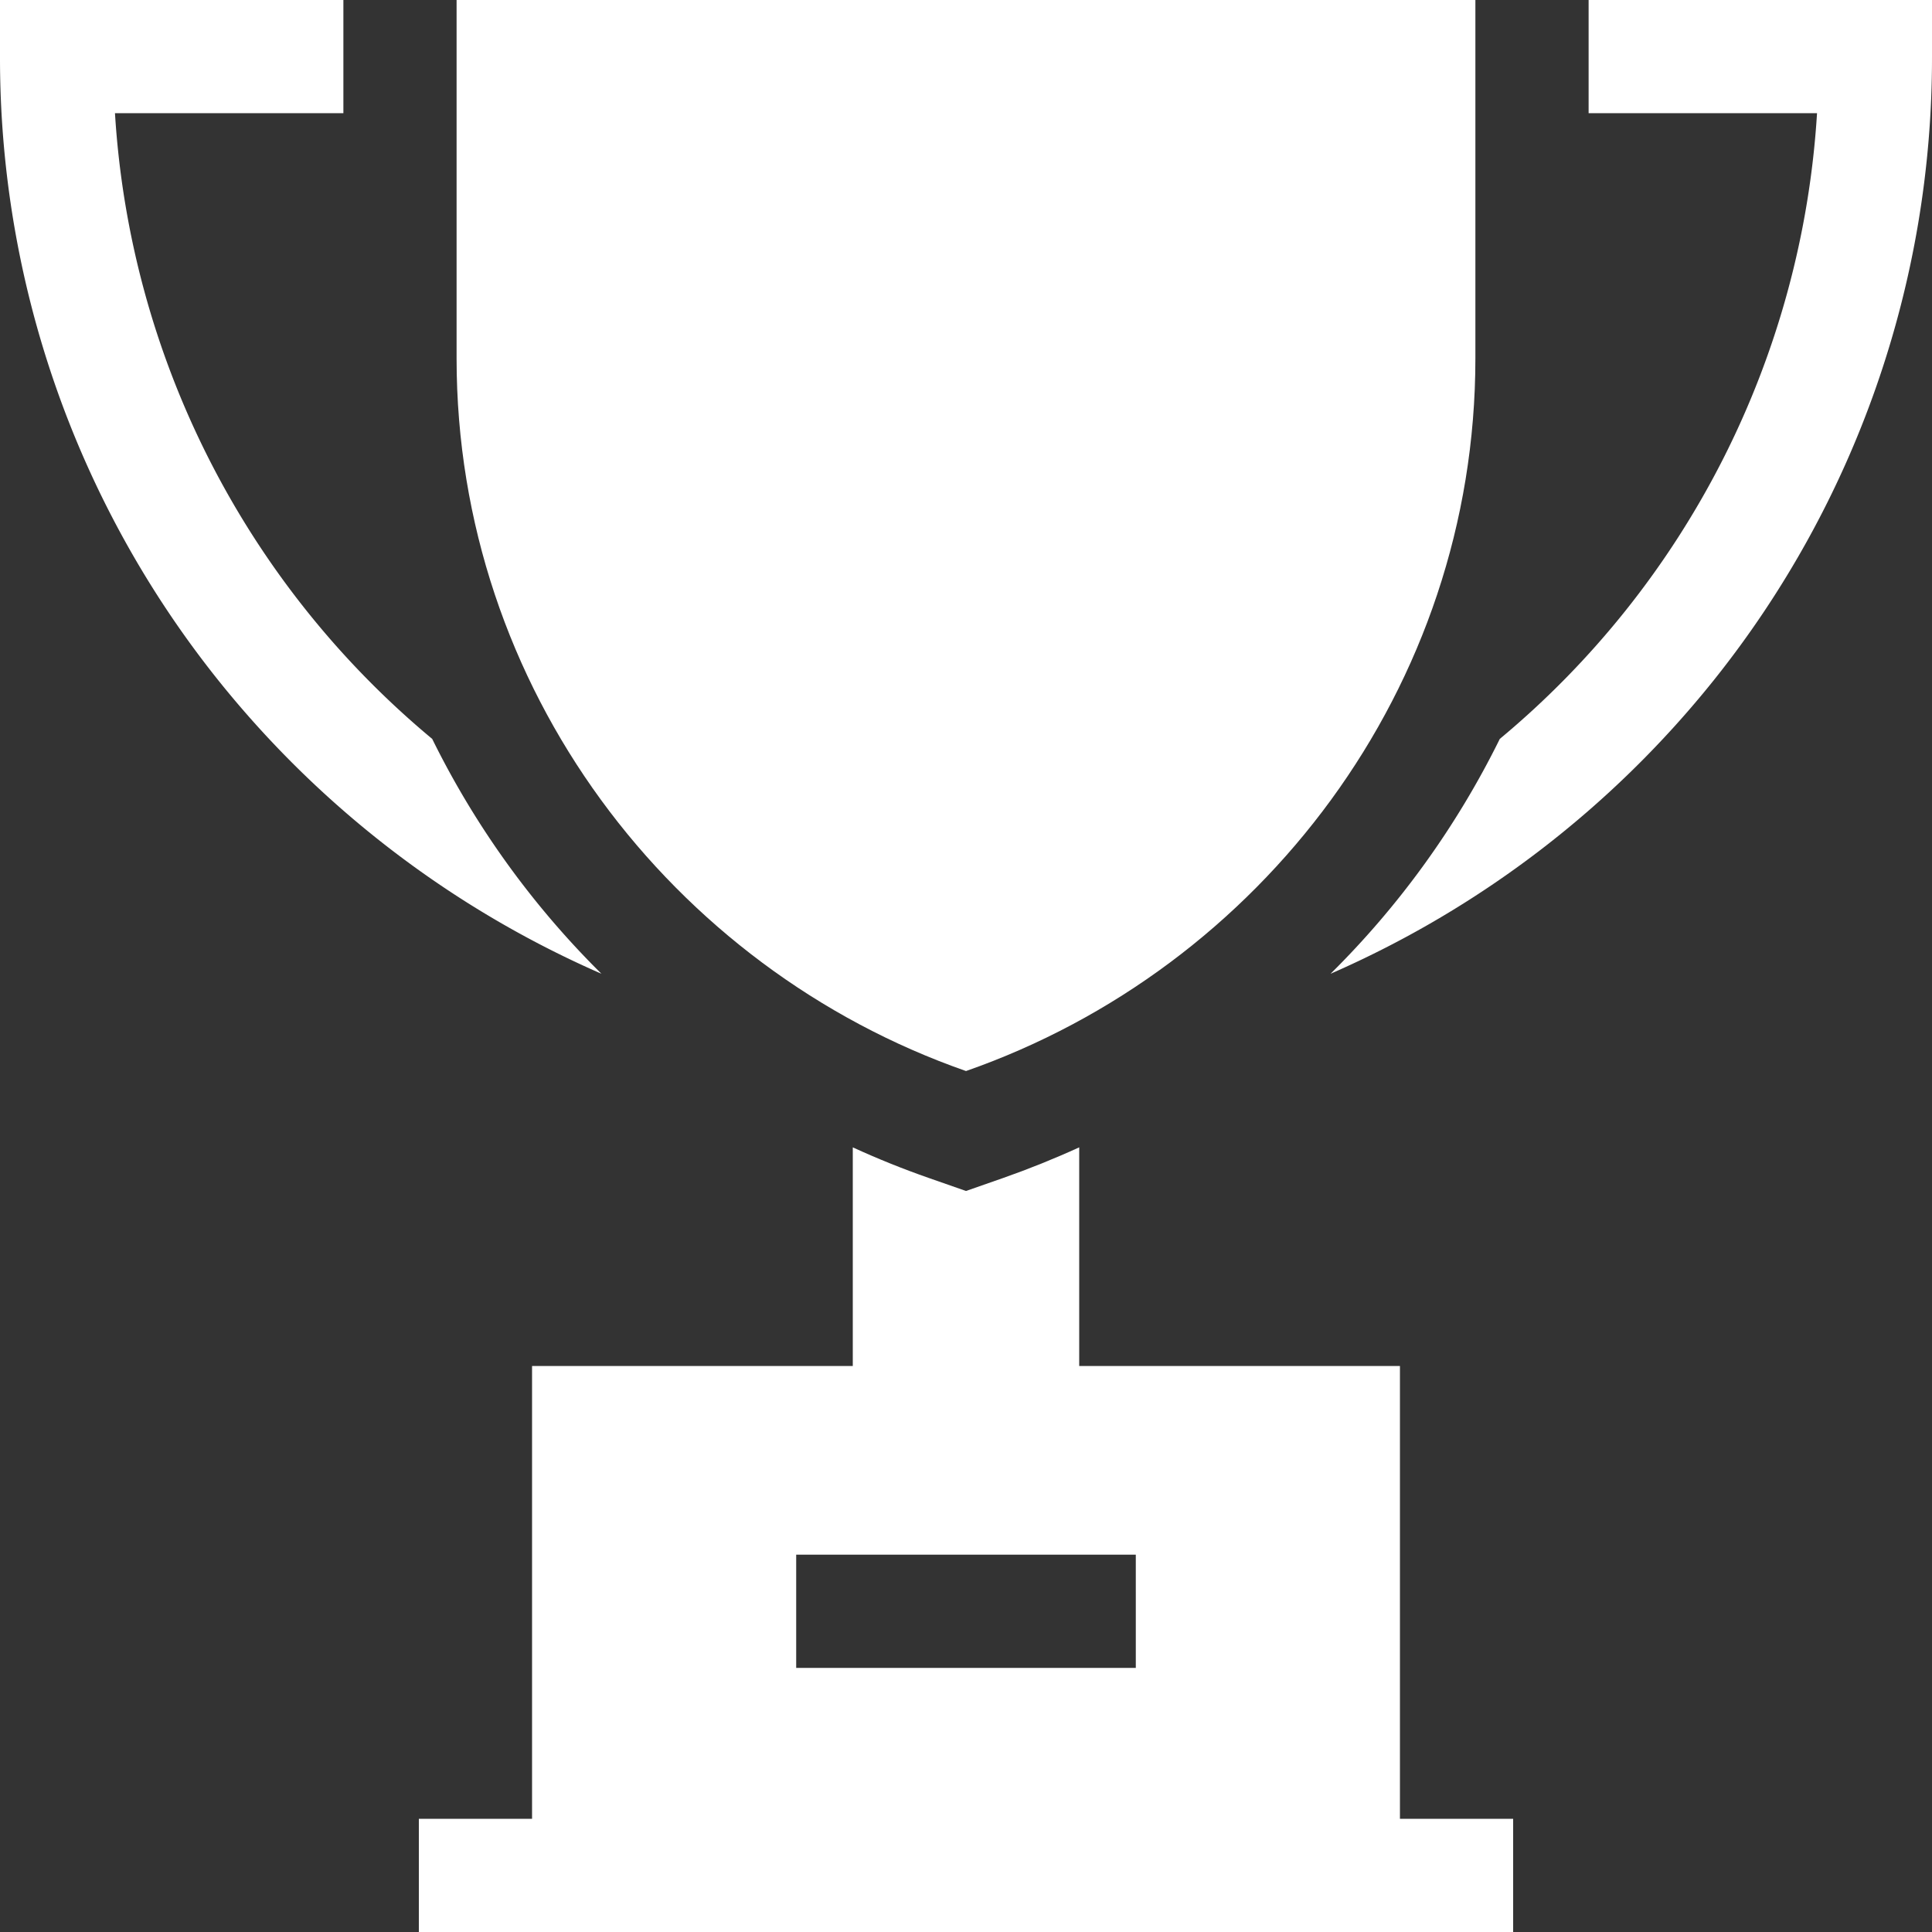
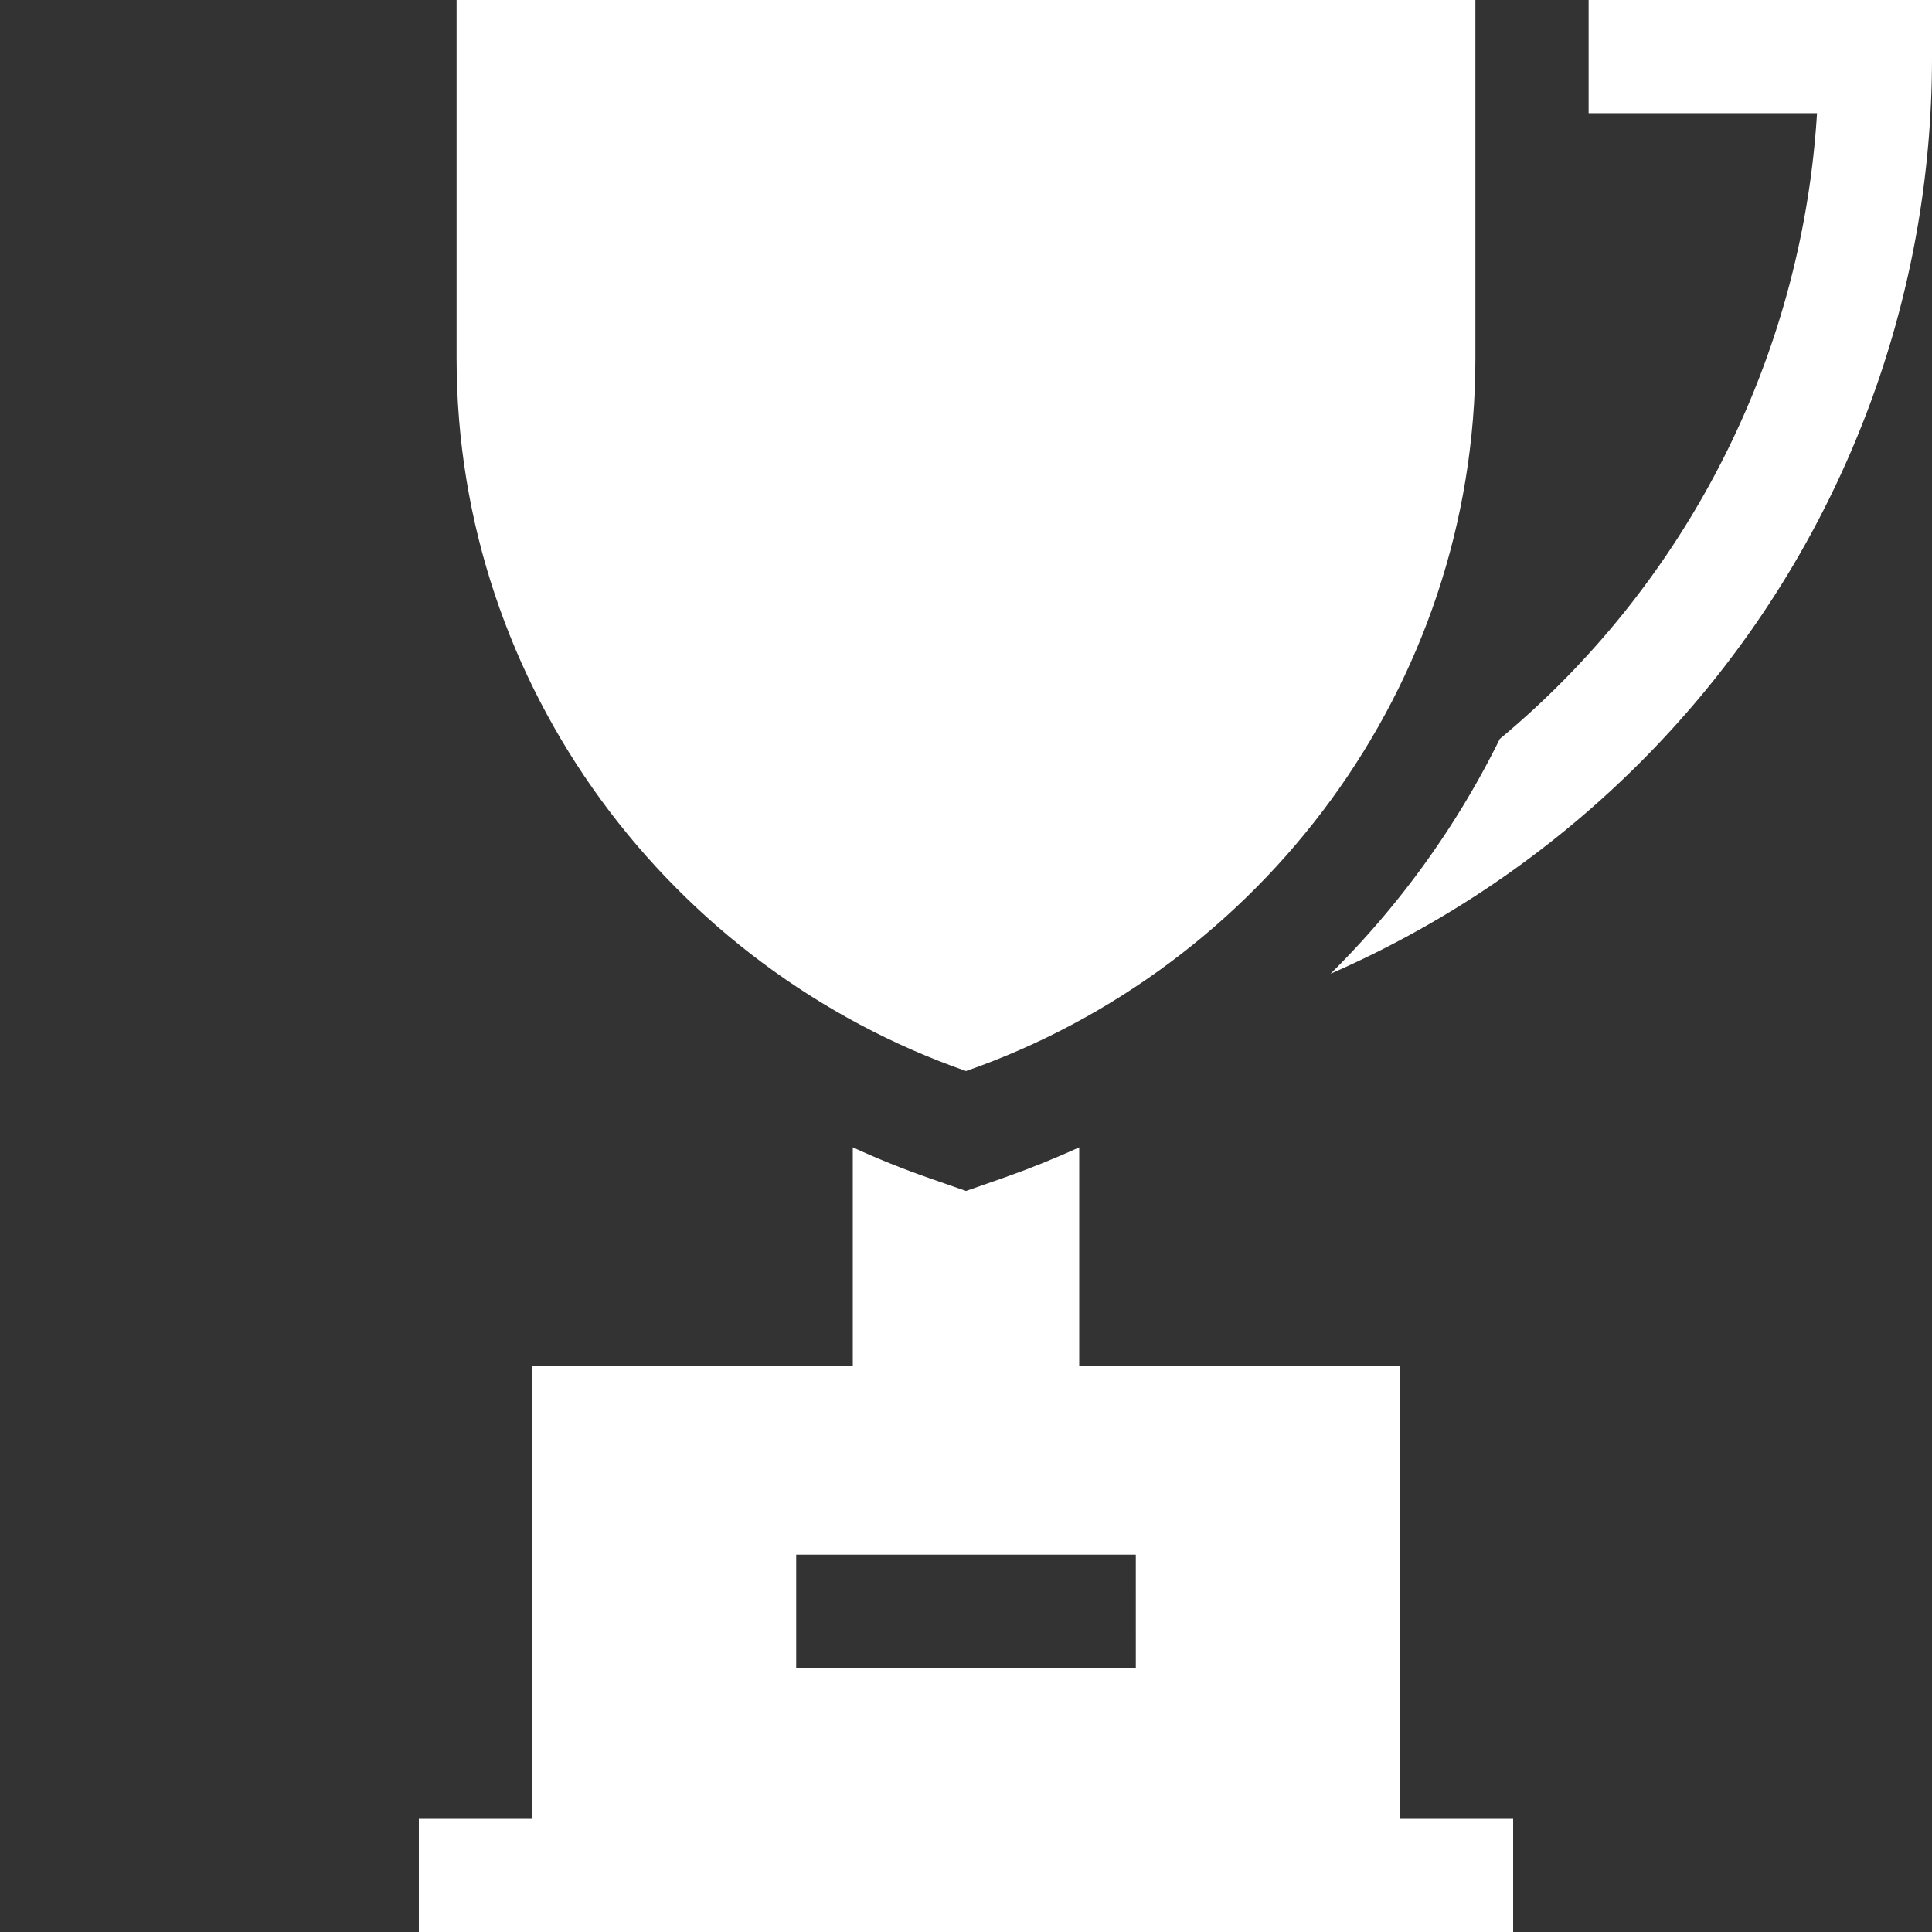
<svg xmlns="http://www.w3.org/2000/svg" width="206.133" height="206.133" viewBox="0 0 206.133 206.133">
  <rect x="0" y="0" width="206.133" height="206.133" fill="#333333" stroke="none" />
  <g transform="translate(48.715)">
    <path d="M121,0V38.247c0,35.159,22.939,65.049,54.352,76.027C206.764,103.3,229.7,73.406,229.7,38.247V0Z" transform="translate(-121)" fill="#fff" />
  </g>
-   <path d="M46.114,78.837A94.338,94.338,0,0,1,12.267,12.078h24.37V0H0V6.039A106.263,106.263,0,0,0,23.211,72.484a107.463,107.463,0,0,0,40.959,31.41A93.221,93.221,0,0,1,46.114,78.837Z" fill="#fff" />
  <g transform="translate(141.963)">
    <path d="M380.145,0V12.078h24.37a94.337,94.337,0,0,1-33.847,66.759,93.207,93.207,0,0,1-18.056,25.057,107.463,107.463,0,0,0,40.959-31.41A106.266,106.266,0,0,0,416.782,6.039V0Z" transform="translate(-352.612)" fill="#fff" />
  </g>
  <g transform="translate(44.689 122.416)">
    <path d="M215.677,375.7V327.387H181.456V304.06q-3.942,1.8-8.094,3.261l-3.985,1.393-3.985-1.393q-4.151-1.451-8.094-3.261v23.327H123.078V375.7H111v12.078H227.755V375.7Zm-28.182-16.1H151.26V347.517h36.234Z" transform="translate(-111 -304.06)" fill="#fff" />
  </g>
</svg>